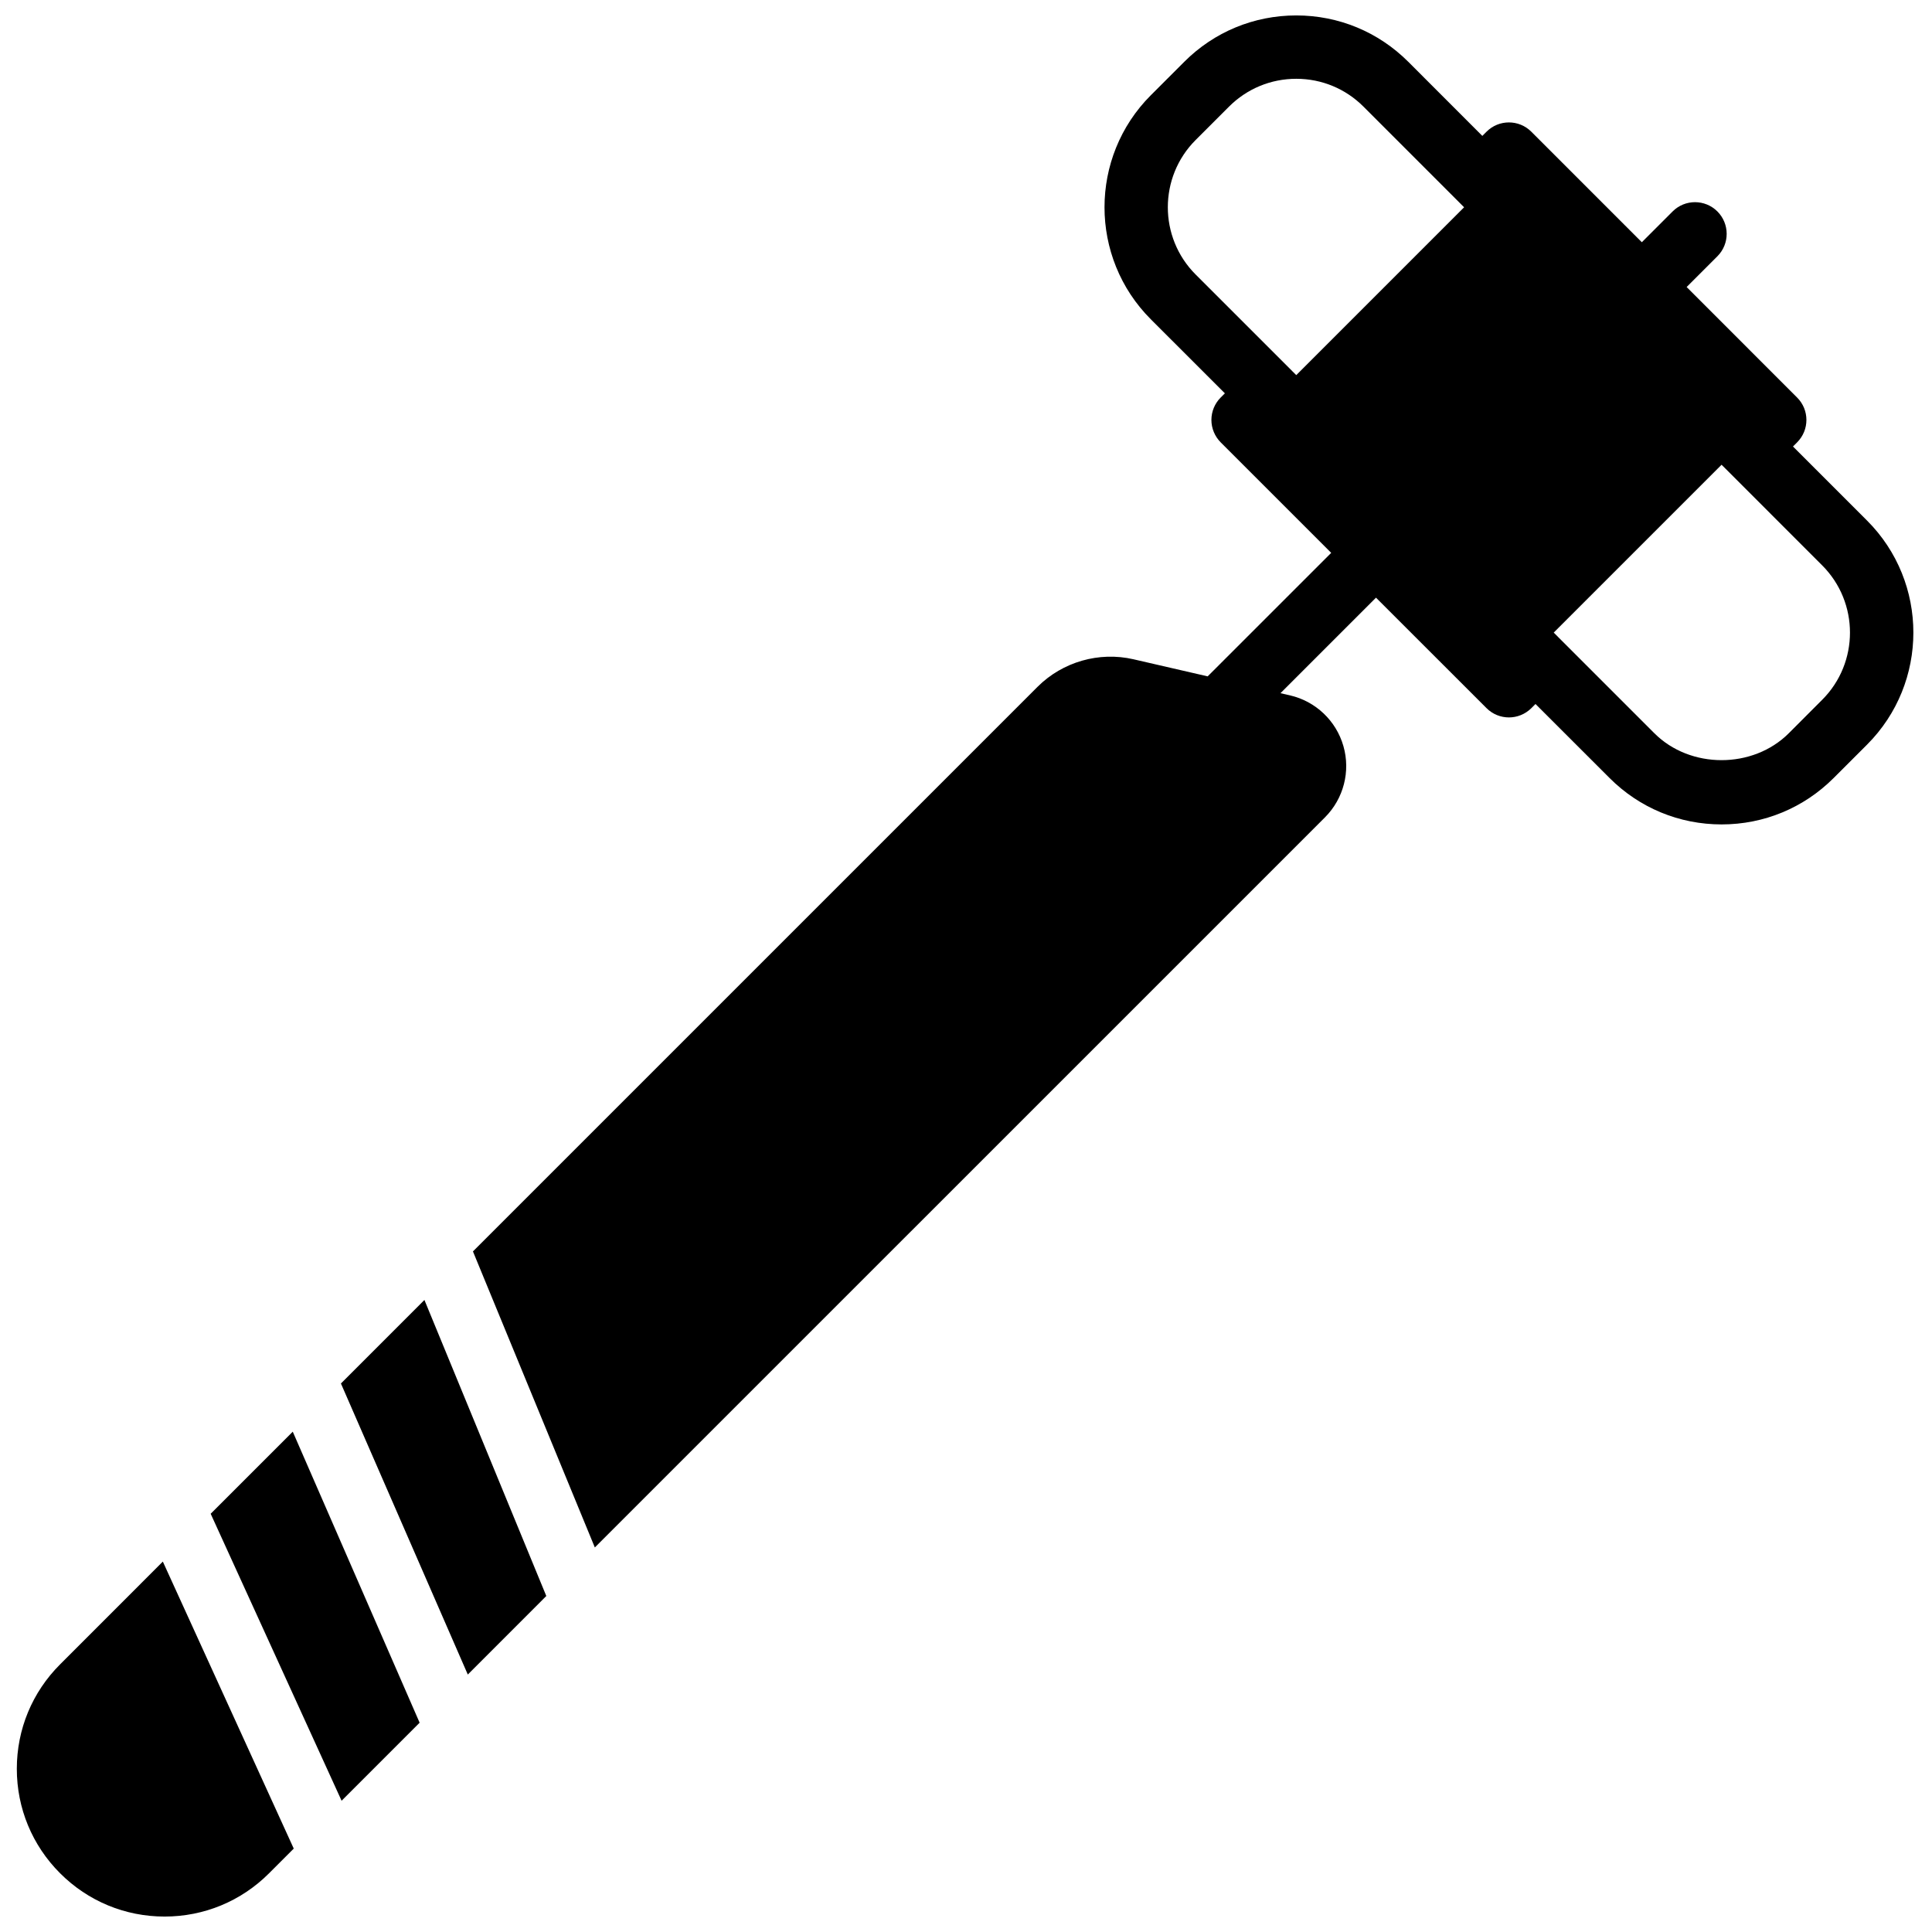
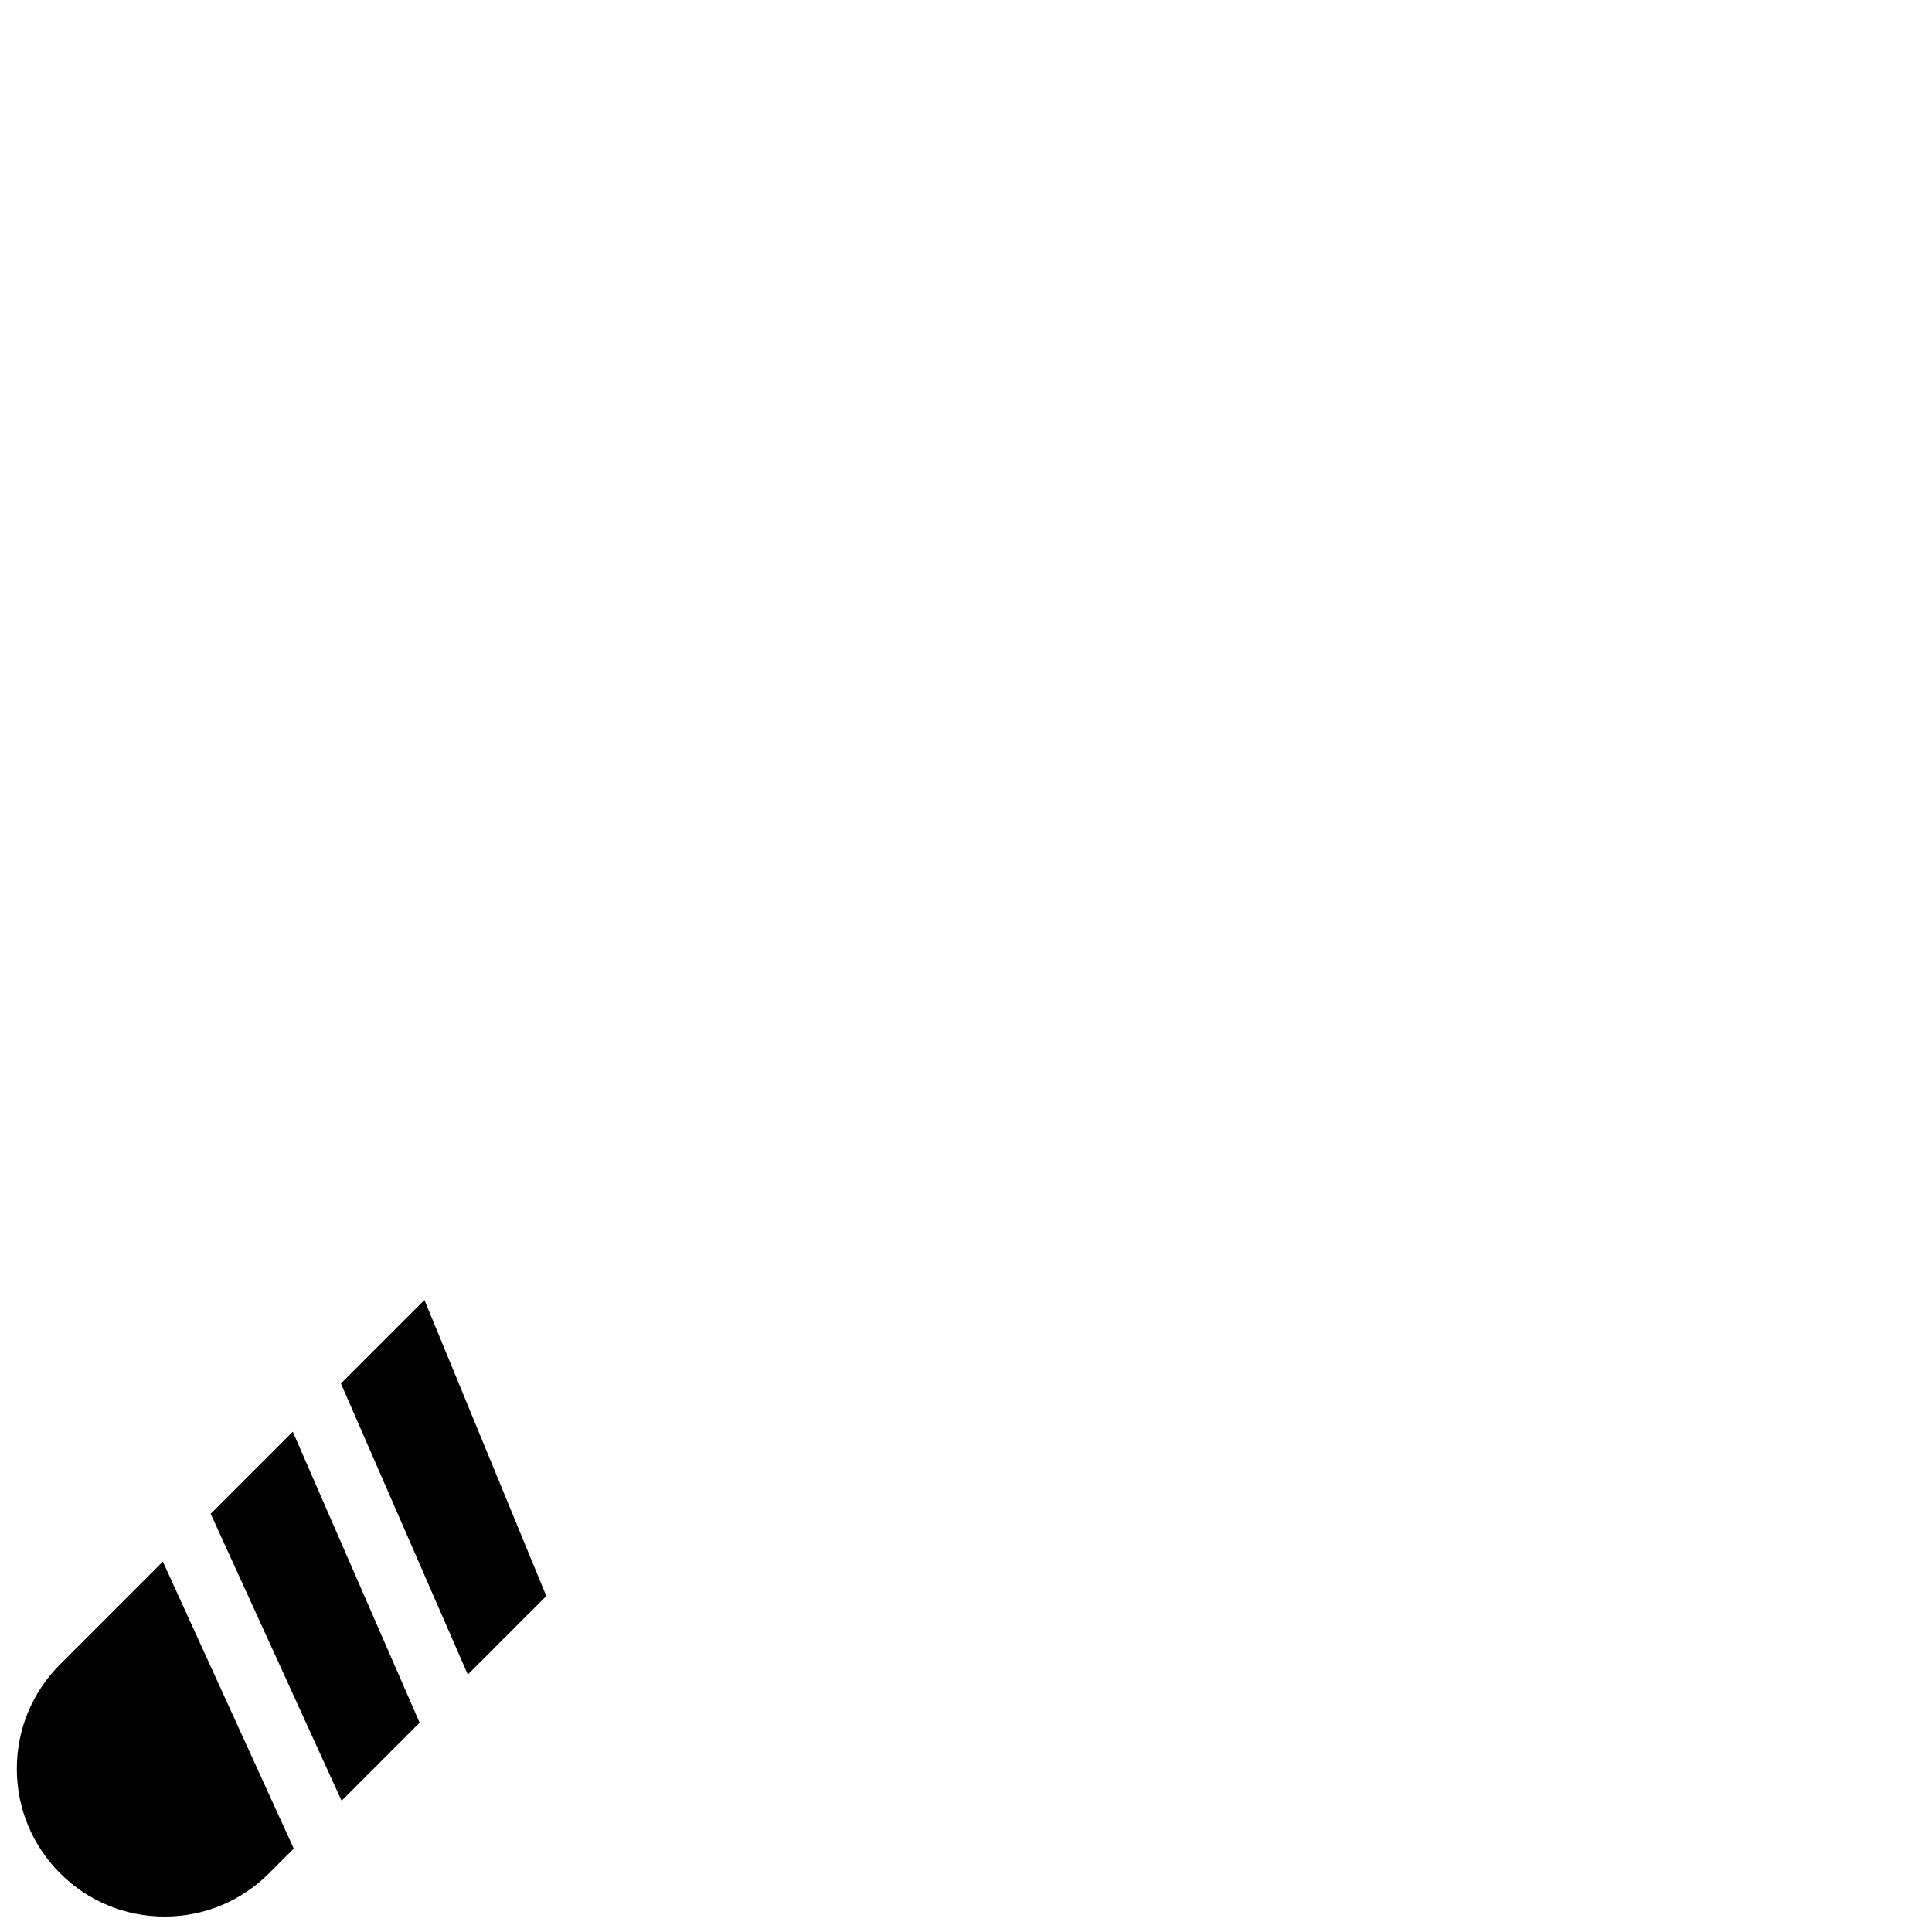
<svg xmlns="http://www.w3.org/2000/svg" width="800px" height="800px" version="1.1" viewBox="144 144 512 512">
  <defs>
    <clipPath id="b">
      <path d="m269 148.09h382.9v406.91h-382.9z" />
    </clipPath>
    <clipPath id="a">
      <path d="m148.09 557h73.906v94.902h-73.906z" />
    </clipPath>
  </defs>
  <g clip-path="url(#b)">
-     <path d="m638.79 281.96-19.633-19.633 1.098-1.098c3.285-3.285 3.285-8.602 0-11.875l-29.277-29.289 8.152-8.152c3.273-3.281 3.273-8.59 0-11.875-3.281-3.281-8.598-3.281-11.871 0l-8.156 8.156-29.285-29.289c-3.285-3.285-8.602-3.285-11.875 0l-1.109 1.109-19.621-19.633c-7.93-7.926-18.473-12.293-29.684-12.293-11.219 0-21.766 4.367-29.691 12.293l-8.859 8.859c-16.363 16.375-16.363 43.008 0 59.375l19.625 19.621-1.109 1.109c-1.57 1.57-2.461 3.711-2.461 5.938 0 2.231 0.891 4.363 2.461 5.945l29.289 29.285-32.738 32.73-19.676-4.531c-9.102-2.094-18.766 0.68-25.375 7.269l-149.66 149.66 32.301 78.453 193.51-193.5c4.926-4.945 6.801-12.176 4.867-18.887-1.922-6.707-7.348-11.855-14.148-13.426l-2.527-0.578 25.316-25.316 29.289 29.277c1.637 1.641 3.789 2.461 5.938 2.461 2.148 0 4.289-0.82 5.938-2.449l1.105-1.109 19.633 19.621c7.926 7.93 18.473 12.293 29.691 12.293 11.211 0 21.746-4.363 29.684-12.293l8.859-8.855c16.363-16.375 16.363-43.012 0-59.375zm-177.94-100.85 8.855-8.855c4.754-4.754 11.086-7.375 17.82-7.375 6.727 0 13.059 2.621 17.809 7.375l25.562 25.566 1.105 1.109-44.477 44.477-1.109-1.098v-0.012l-25.566-25.559c-9.816-9.824-9.816-25.805 0-35.629zm166.05 148.34-8.852 8.867c-9.52 9.512-26.129 9.504-35.625 0l-25.535-25.535c-0.02-0.008-0.02-0.023-0.027-0.035l-1.109-1.105 44.48-44.48 1.109 1.102 25.559 25.566c9.816 9.824 9.816 25.805 0 35.621z" fill-rule="evenodd" />
-   </g>
+     </g>
  <path d="m234.35 510.64 33.621 77.133 20.805-20.816-32.301-78.453-22.125 22.137" fill-rule="evenodd" />
  <path d="m199.83 545.16 34.695 76.055 20.68-20.68-33.621-77.125-21.754 21.75" fill-rule="evenodd" />
  <g clip-path="url(#a)">
    <path d="m159.93 585.07c-7.398 7.387-11.473 17.219-11.473 27.684 0 10.453 4.074 20.285 11.473 27.684 7.398 7.398 17.23 11.469 27.691 11.469 10.453 0 20.289-4.07 27.684-11.469l6.543-6.543-34.695-76.059-27.223 27.234" fill-rule="evenodd" />
  </g>
</svg>